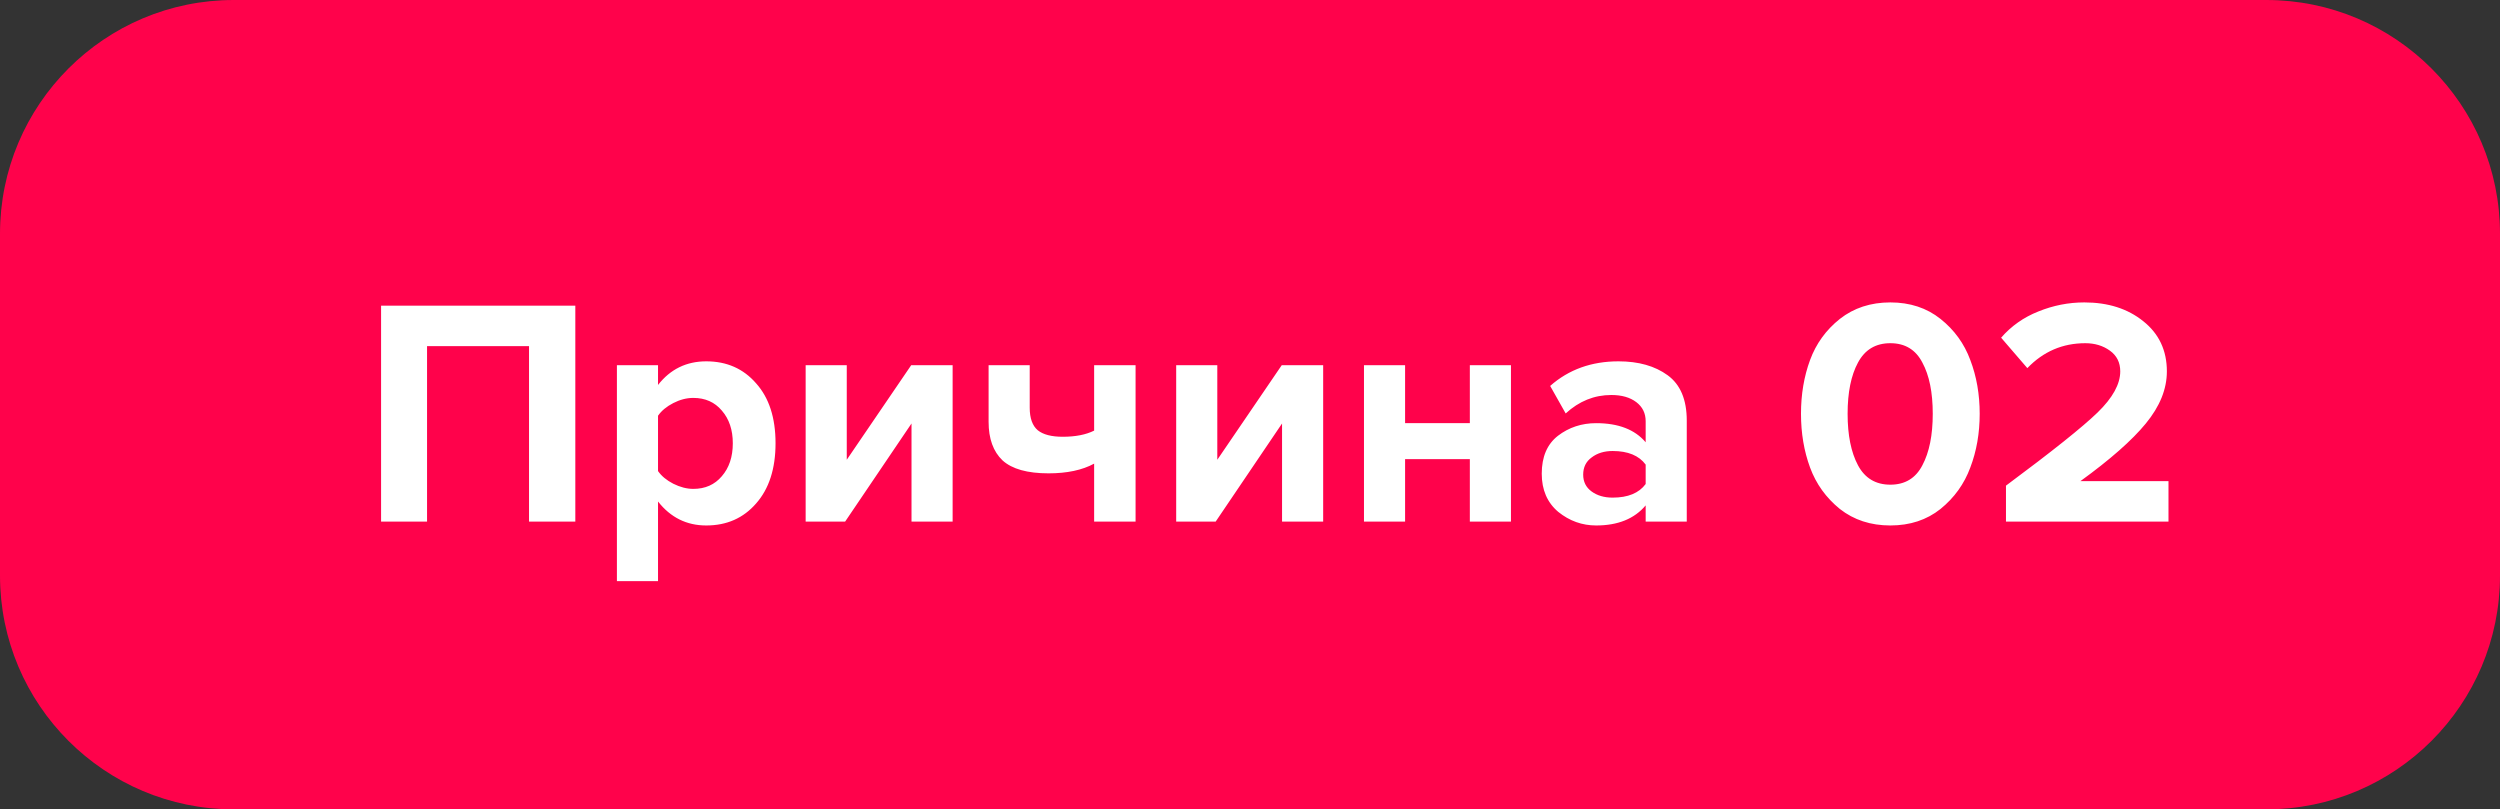
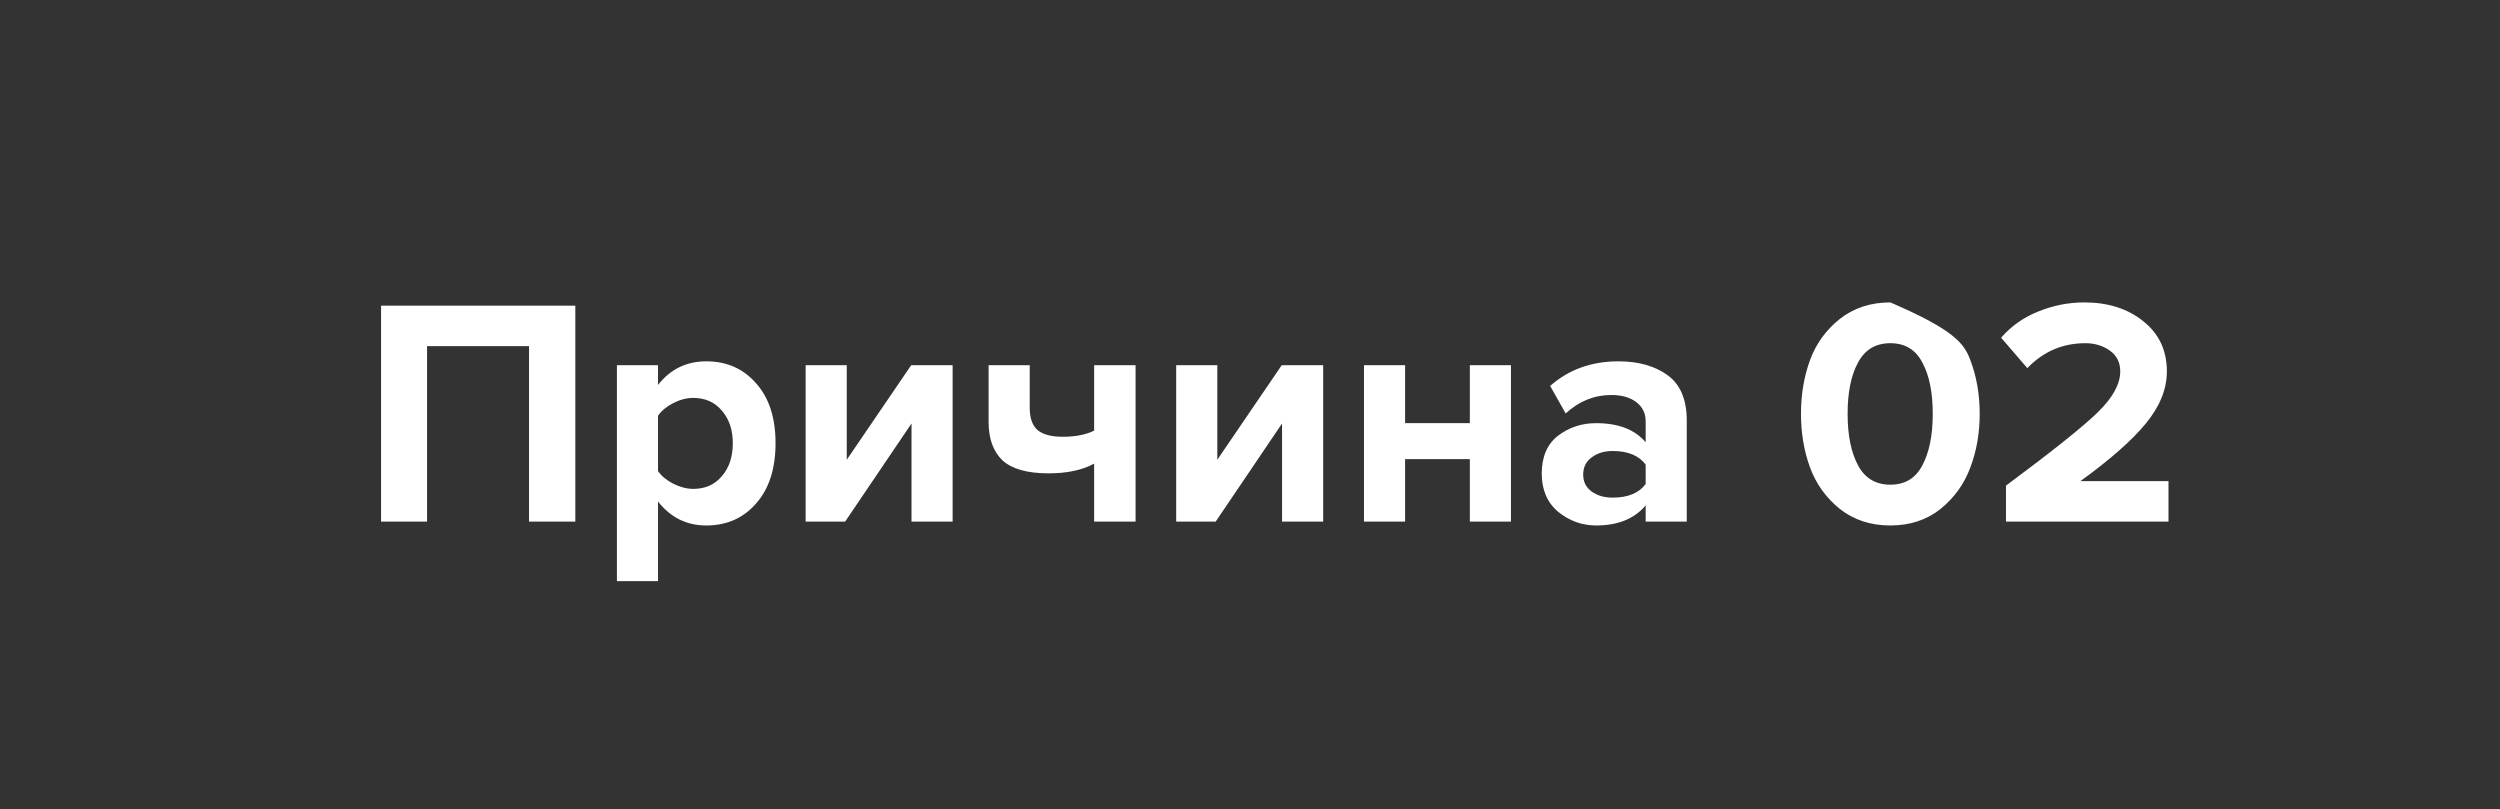
<svg xmlns="http://www.w3.org/2000/svg" width="139" height="45" viewBox="0 0 139 45" fill="none">
  <rect x="0" y="0" width="139" height="45" fill="#333333" stroke="none" />
-   <path d="M126 -5.68248e-07C133.18 -2.54413e-07 139 5.82 139 13L139 32C139 39.18 133.18 45 126 45L13 45C5.82 45 -1.7126e-06 39.18 -1.39876e-06 32L-5.68248e-07 13C-2.54413e-07 5.82 5.82 -5.82147e-06 13 -5.50763e-06L126 -5.68248e-07Z" fill="#FF024B" />
-   <path d="M31.988 29H29.414V19.244H23.744V29H21.188V16.994H31.988V29ZM39.268 29.216C38.176 29.216 37.282 28.772 36.586 27.884V32.312H34.3V20.306H36.586V21.404C37.27 20.528 38.164 20.09 39.268 20.09C40.408 20.09 41.332 20.498 42.04 21.314C42.76 22.118 43.12 23.228 43.12 24.644C43.12 26.06 42.76 27.176 42.04 27.992C41.332 28.808 40.408 29.216 39.268 29.216ZM38.548 27.182C39.208 27.182 39.736 26.948 40.132 26.48C40.54 26.012 40.744 25.4 40.744 24.644C40.744 23.9 40.54 23.294 40.132 22.826C39.736 22.358 39.208 22.124 38.548 22.124C38.176 22.124 37.804 22.22 37.432 22.412C37.06 22.604 36.778 22.838 36.586 23.114V26.192C36.778 26.468 37.06 26.702 37.432 26.894C37.816 27.086 38.188 27.182 38.548 27.182ZM46.99 29H44.794V20.306H47.08V25.562L50.662 20.306H52.966V29H50.68V23.546L46.99 29ZM54.966 20.306H57.252V22.664C57.252 23.252 57.402 23.672 57.702 23.924C58.002 24.164 58.464 24.284 59.088 24.284C59.796 24.284 60.378 24.17 60.834 23.942V20.306H63.138V29H60.834V25.778C60.174 26.138 59.328 26.318 58.296 26.318C57.12 26.318 56.268 26.078 55.74 25.598C55.224 25.106 54.966 24.392 54.966 23.456V20.306ZM67.592 29H65.396V20.306H67.682V25.562L71.264 20.306H73.568V29H71.282V23.546L67.592 29ZM78.123 29H75.837V20.306H78.123V23.528H81.723V20.306H84.009V29H81.723V25.526H78.123V29ZM93.784 29H91.499V28.1C90.874 28.844 89.957 29.216 88.745 29.216C87.965 29.216 87.263 28.964 86.638 28.46C86.026 27.944 85.721 27.236 85.721 26.336C85.721 25.4 86.02 24.698 86.621 24.23C87.233 23.762 87.941 23.528 88.745 23.528C89.981 23.528 90.898 23.882 91.499 24.59V23.42C91.499 22.976 91.325 22.622 90.977 22.358C90.629 22.094 90.166 21.962 89.591 21.962C88.642 21.962 87.796 22.304 87.052 22.988L86.189 21.458C87.221 20.546 88.487 20.09 89.987 20.09C91.103 20.09 92.014 20.348 92.722 20.864C93.43 21.38 93.784 22.22 93.784 23.384V29ZM89.662 27.668C90.514 27.668 91.126 27.416 91.499 26.912V25.832C91.126 25.328 90.514 25.076 89.662 25.076C89.195 25.076 88.805 25.196 88.493 25.436C88.18 25.664 88.025 25.982 88.025 26.39C88.025 26.786 88.18 27.098 88.493 27.326C88.805 27.554 89.195 27.668 89.662 27.668ZM107.893 28.298C107.125 28.91 106.195 29.216 105.103 29.216C104.011 29.216 103.075 28.91 102.295 28.298C101.527 27.674 100.975 26.906 100.639 25.994C100.303 25.082 100.135 24.086 100.135 23.006C100.135 21.926 100.303 20.93 100.639 20.018C100.975 19.106 101.527 18.344 102.295 17.732C103.075 17.12 104.011 16.814 105.103 16.814C106.195 16.814 107.125 17.12 107.893 17.732C108.661 18.344 109.213 19.106 109.549 20.018C109.897 20.93 110.071 21.926 110.071 23.006C110.071 24.086 109.897 25.082 109.549 25.994C109.213 26.906 108.661 27.674 107.893 28.298ZM103.303 25.868C103.687 26.588 104.287 26.948 105.103 26.948C105.919 26.948 106.513 26.588 106.885 25.868C107.269 25.148 107.461 24.194 107.461 23.006C107.461 21.818 107.269 20.87 106.885 20.162C106.513 19.442 105.919 19.082 105.103 19.082C104.287 19.082 103.687 19.442 103.303 20.162C102.919 20.87 102.727 21.818 102.727 23.006C102.727 24.194 102.919 25.148 103.303 25.868ZM120.568 29H111.532V27.002C114.1 25.094 115.798 23.738 116.626 22.934C117.466 22.118 117.886 21.356 117.886 20.648C117.886 20.156 117.694 19.772 117.31 19.496C116.926 19.22 116.47 19.082 115.942 19.082C114.682 19.082 113.608 19.544 112.72 20.468L111.262 18.776C111.826 18.128 112.516 17.642 113.332 17.318C114.16 16.982 115.012 16.814 115.888 16.814C117.208 16.814 118.3 17.162 119.164 17.858C120.04 18.554 120.478 19.484 120.478 20.648C120.478 21.632 120.088 22.598 119.308 23.546C118.54 24.482 117.328 25.55 115.672 26.75H120.568V29Z" fill="white" />
+   <path d="M31.988 29H29.414V19.244H23.744V29H21.188V16.994H31.988V29ZM39.268 29.216C38.176 29.216 37.282 28.772 36.586 27.884V32.312H34.3V20.306H36.586V21.404C37.27 20.528 38.164 20.09 39.268 20.09C40.408 20.09 41.332 20.498 42.04 21.314C42.76 22.118 43.12 23.228 43.12 24.644C43.12 26.06 42.76 27.176 42.04 27.992C41.332 28.808 40.408 29.216 39.268 29.216ZM38.548 27.182C39.208 27.182 39.736 26.948 40.132 26.48C40.54 26.012 40.744 25.4 40.744 24.644C40.744 23.9 40.54 23.294 40.132 22.826C39.736 22.358 39.208 22.124 38.548 22.124C38.176 22.124 37.804 22.22 37.432 22.412C37.06 22.604 36.778 22.838 36.586 23.114V26.192C36.778 26.468 37.06 26.702 37.432 26.894C37.816 27.086 38.188 27.182 38.548 27.182ZM46.99 29H44.794V20.306H47.08V25.562L50.662 20.306H52.966V29H50.68V23.546L46.99 29ZM54.966 20.306H57.252V22.664C57.252 23.252 57.402 23.672 57.702 23.924C58.002 24.164 58.464 24.284 59.088 24.284C59.796 24.284 60.378 24.17 60.834 23.942V20.306H63.138V29H60.834V25.778C60.174 26.138 59.328 26.318 58.296 26.318C57.12 26.318 56.268 26.078 55.74 25.598C55.224 25.106 54.966 24.392 54.966 23.456V20.306ZM67.592 29H65.396V20.306H67.682V25.562L71.264 20.306H73.568V29H71.282V23.546L67.592 29ZM78.123 29H75.837V20.306H78.123V23.528H81.723V20.306H84.009V29H81.723V25.526H78.123V29ZM93.784 29H91.499V28.1C90.874 28.844 89.957 29.216 88.745 29.216C87.965 29.216 87.263 28.964 86.638 28.46C86.026 27.944 85.721 27.236 85.721 26.336C85.721 25.4 86.02 24.698 86.621 24.23C87.233 23.762 87.941 23.528 88.745 23.528C89.981 23.528 90.898 23.882 91.499 24.59V23.42C91.499 22.976 91.325 22.622 90.977 22.358C90.629 22.094 90.166 21.962 89.591 21.962C88.642 21.962 87.796 22.304 87.052 22.988L86.189 21.458C87.221 20.546 88.487 20.09 89.987 20.09C91.103 20.09 92.014 20.348 92.722 20.864C93.43 21.38 93.784 22.22 93.784 23.384V29ZM89.662 27.668C90.514 27.668 91.126 27.416 91.499 26.912V25.832C91.126 25.328 90.514 25.076 89.662 25.076C89.195 25.076 88.805 25.196 88.493 25.436C88.18 25.664 88.025 25.982 88.025 26.39C88.025 26.786 88.18 27.098 88.493 27.326C88.805 27.554 89.195 27.668 89.662 27.668ZM107.893 28.298C107.125 28.91 106.195 29.216 105.103 29.216C104.011 29.216 103.075 28.91 102.295 28.298C101.527 27.674 100.975 26.906 100.639 25.994C100.303 25.082 100.135 24.086 100.135 23.006C100.135 21.926 100.303 20.93 100.639 20.018C100.975 19.106 101.527 18.344 102.295 17.732C103.075 17.12 104.011 16.814 105.103 16.814C108.661 18.344 109.213 19.106 109.549 20.018C109.897 20.93 110.071 21.926 110.071 23.006C110.071 24.086 109.897 25.082 109.549 25.994C109.213 26.906 108.661 27.674 107.893 28.298ZM103.303 25.868C103.687 26.588 104.287 26.948 105.103 26.948C105.919 26.948 106.513 26.588 106.885 25.868C107.269 25.148 107.461 24.194 107.461 23.006C107.461 21.818 107.269 20.87 106.885 20.162C106.513 19.442 105.919 19.082 105.103 19.082C104.287 19.082 103.687 19.442 103.303 20.162C102.919 20.87 102.727 21.818 102.727 23.006C102.727 24.194 102.919 25.148 103.303 25.868ZM120.568 29H111.532V27.002C114.1 25.094 115.798 23.738 116.626 22.934C117.466 22.118 117.886 21.356 117.886 20.648C117.886 20.156 117.694 19.772 117.31 19.496C116.926 19.22 116.47 19.082 115.942 19.082C114.682 19.082 113.608 19.544 112.72 20.468L111.262 18.776C111.826 18.128 112.516 17.642 113.332 17.318C114.16 16.982 115.012 16.814 115.888 16.814C117.208 16.814 118.3 17.162 119.164 17.858C120.04 18.554 120.478 19.484 120.478 20.648C120.478 21.632 120.088 22.598 119.308 23.546C118.54 24.482 117.328 25.55 115.672 26.75H120.568V29Z" fill="white" />
</svg>